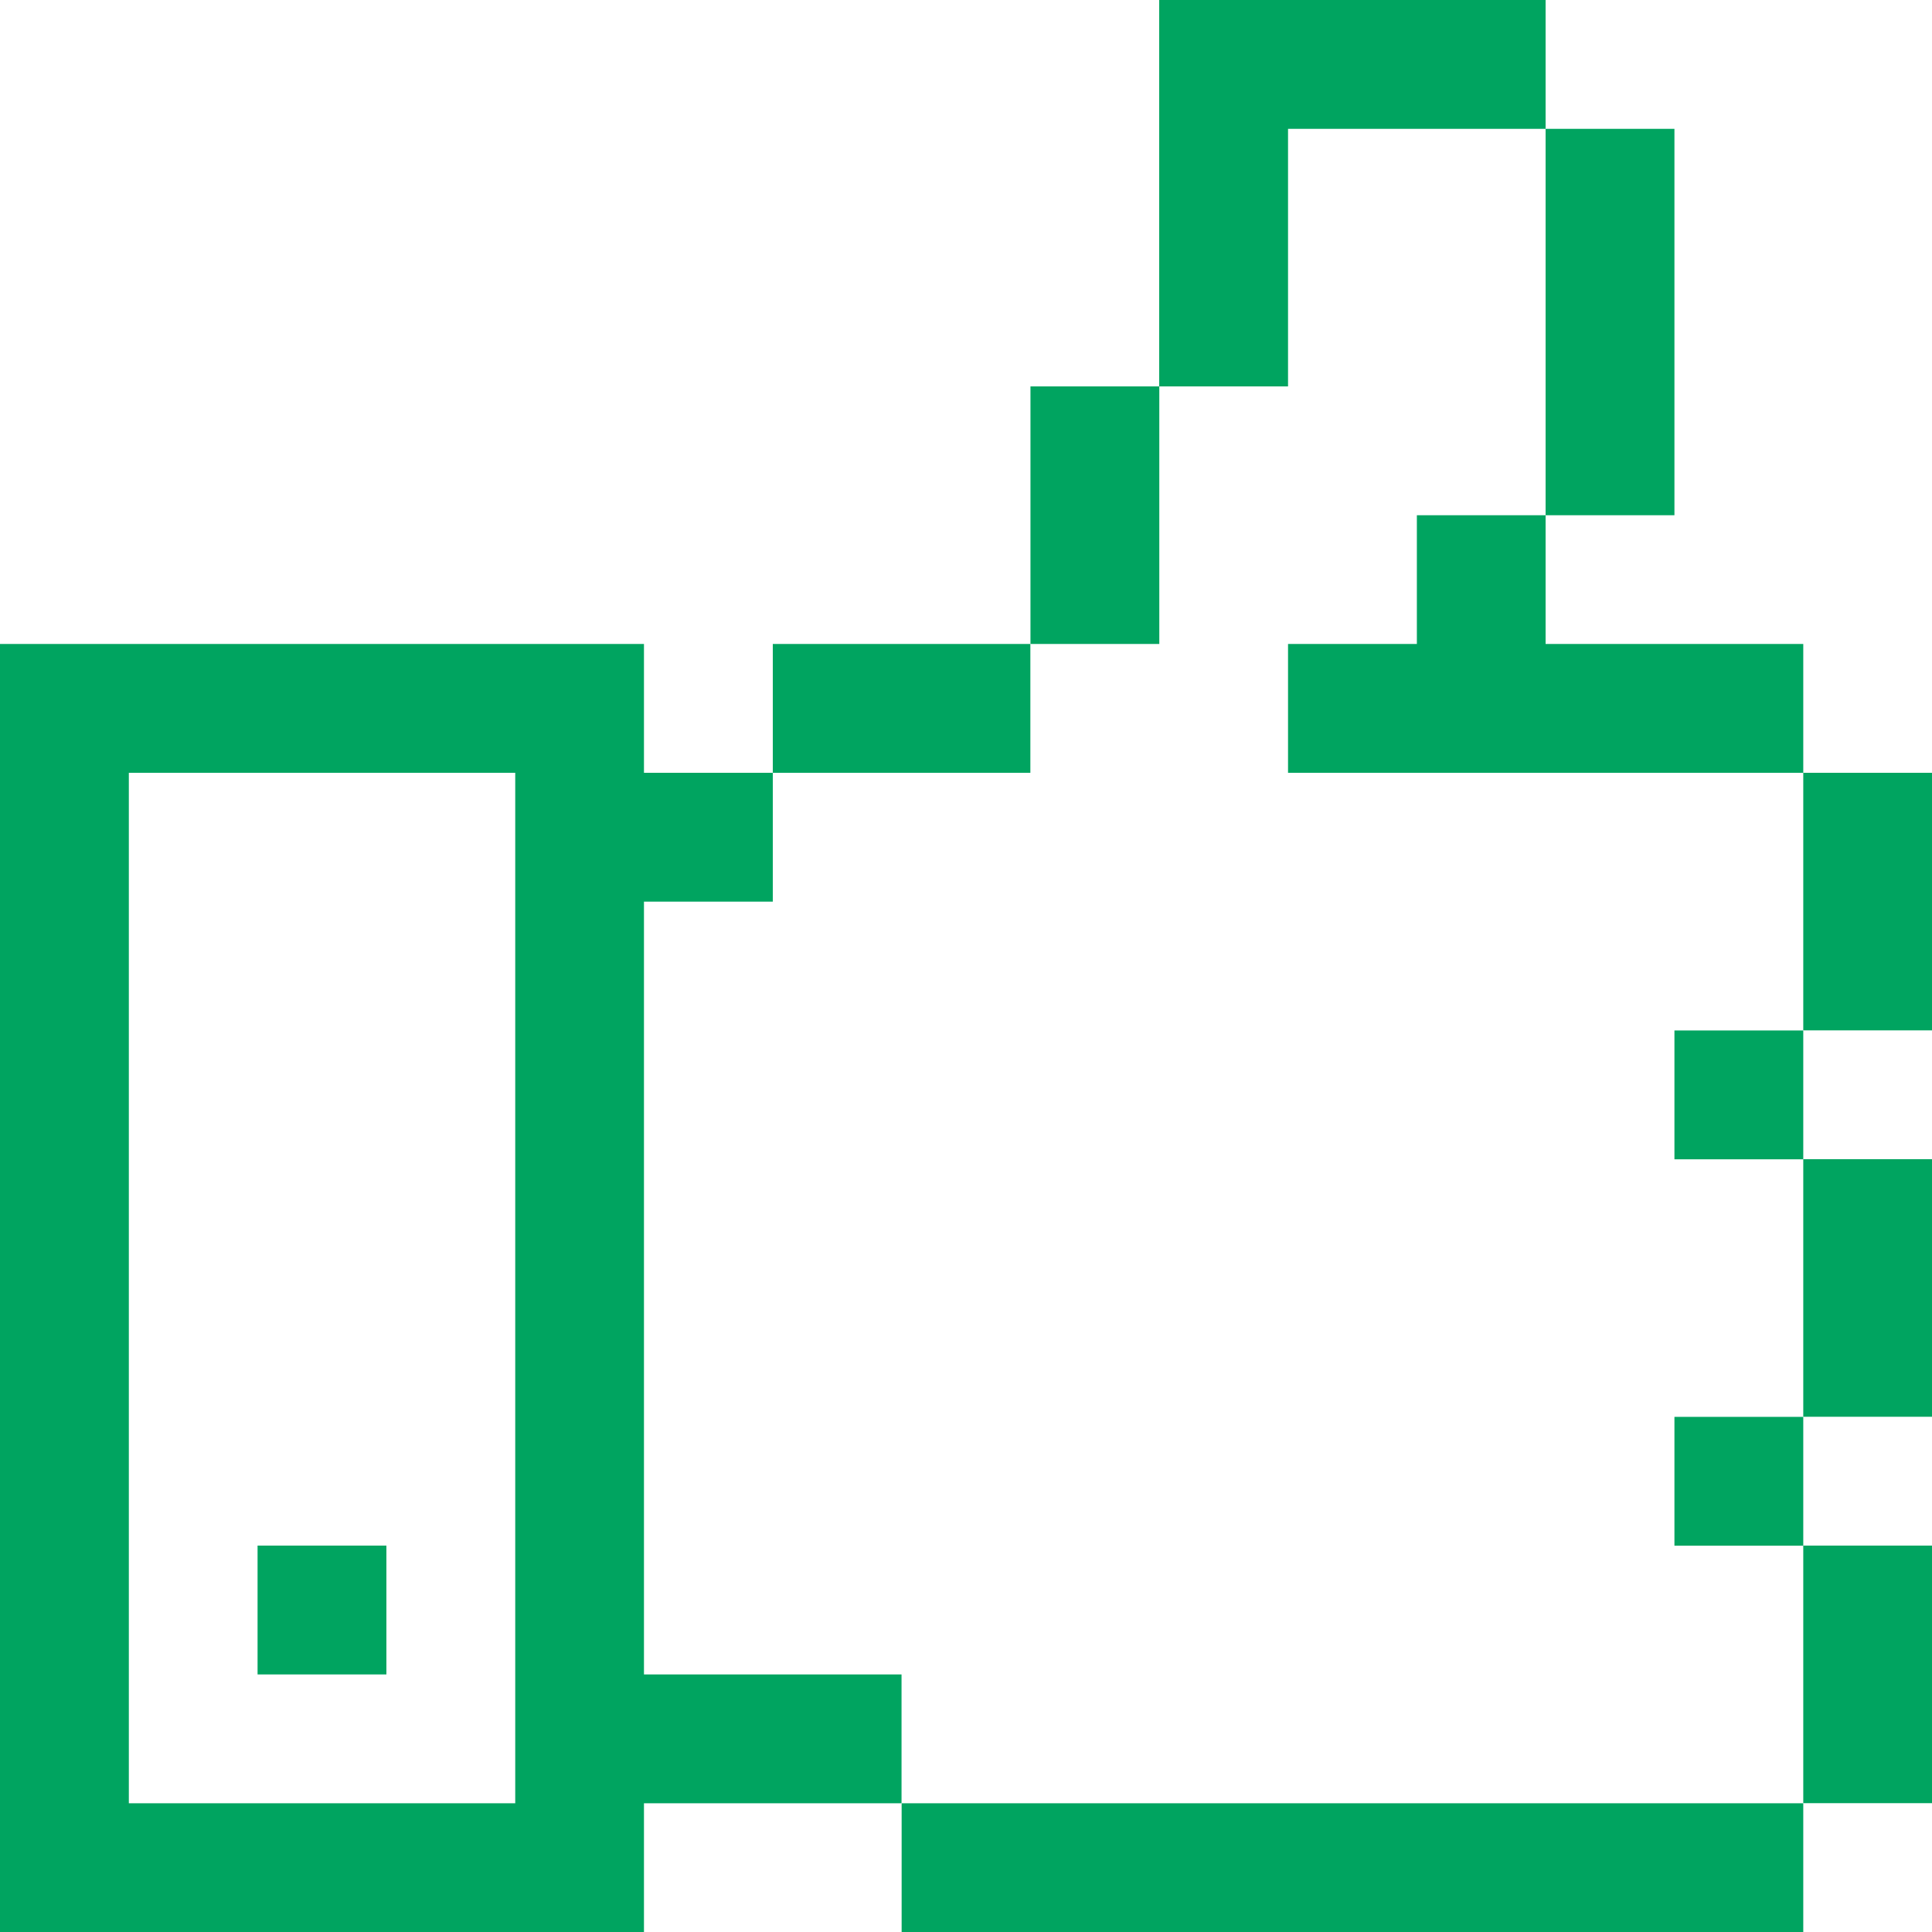
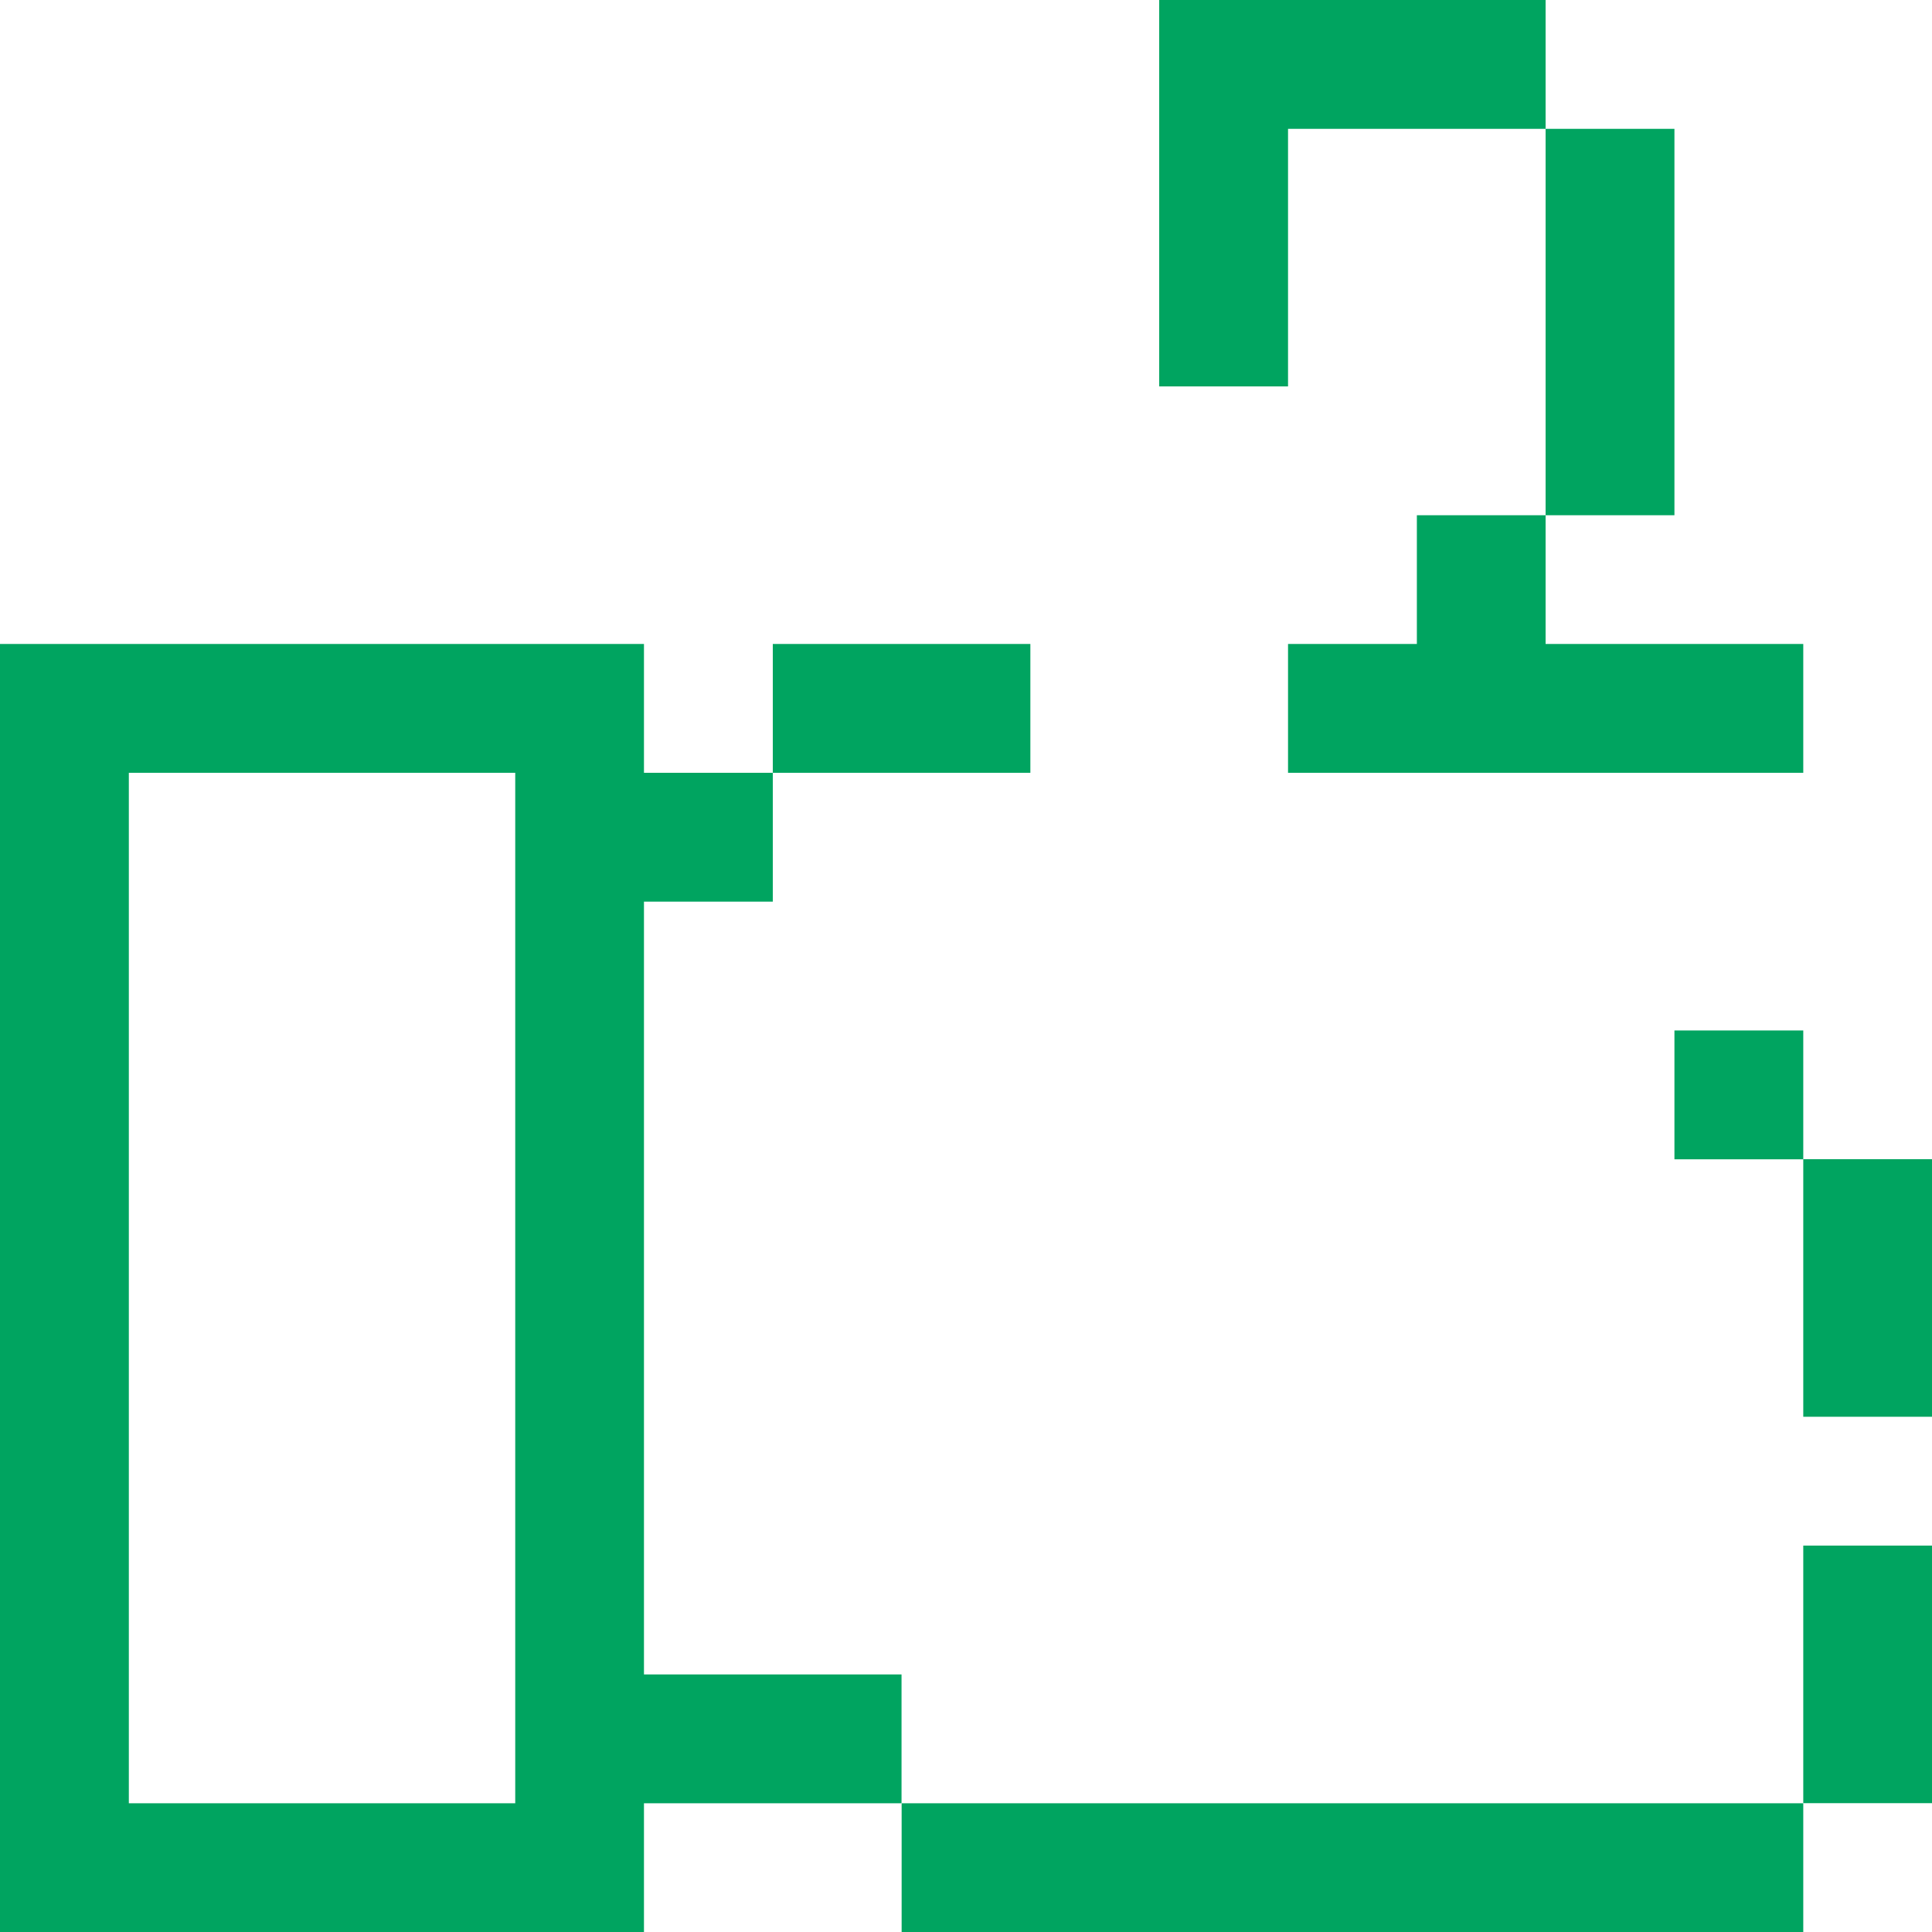
<svg xmlns="http://www.w3.org/2000/svg" width="38" height="38" viewBox="0 0 38 38" fill="none">
-   <path d="M12.666 35.468H17.732V32.934H12.666V17.734H15.2V15.2H12.666V12.666H0V38H12.666V35.466V35.468ZM10.132 35.468H2.534V15.2H10.134V35.468H10.132Z" fill="#00A460" />
+   <path d="M12.666 35.468H17.732V32.934H12.666V17.734H15.2V15.2H12.666V12.666H0V38H12.666V35.466V35.468M10.132 35.468H2.534V15.2H10.134V35.468H10.132Z" fill="#00A460" />
  <path d="M27.868 12.666H25.334V15.2H35.468V12.666H30.4V10.134H27.868V12.666Z" fill="#00A460" />
  <path d="M25.334 2.534H30.4V0H22.8V7.6H25.334V2.534Z" fill="#00A460" />
-   <path d="M7.6 30.4H5.066V32.934H7.6V30.4Z" fill="#00A460" />
  <path d="M35.468 20.268H32.934V22.802H35.468V20.268Z" fill="#00A460" />
-   <path d="M22.802 7.6H20.268V12.666H22.802V7.6Z" fill="#00A460" />
-   <path d="M35.468 27.868H32.934V30.402H35.468V27.868Z" fill="#00A460" />
  <path d="M20.266 12.666H15.2V15.2H20.266V12.666Z" fill="#00A460" />
-   <path d="M38.002 15.2H35.468V20.266H38.002V15.2Z" fill="#00A460" />
  <path d="M32.934 2.534H30.4V10.134H32.934V2.534Z" fill="#00A460" />
  <path d="M35.468 35.468H17.734V38.002H35.468V35.468Z" fill="#00A460" />
  <path d="M38.002 30.4H35.468V35.466H38.002V30.4Z" fill="#00A460" />
  <path d="M38.002 22.8H35.468V27.866H38.002V22.8Z" fill="#00A460" />
</svg>